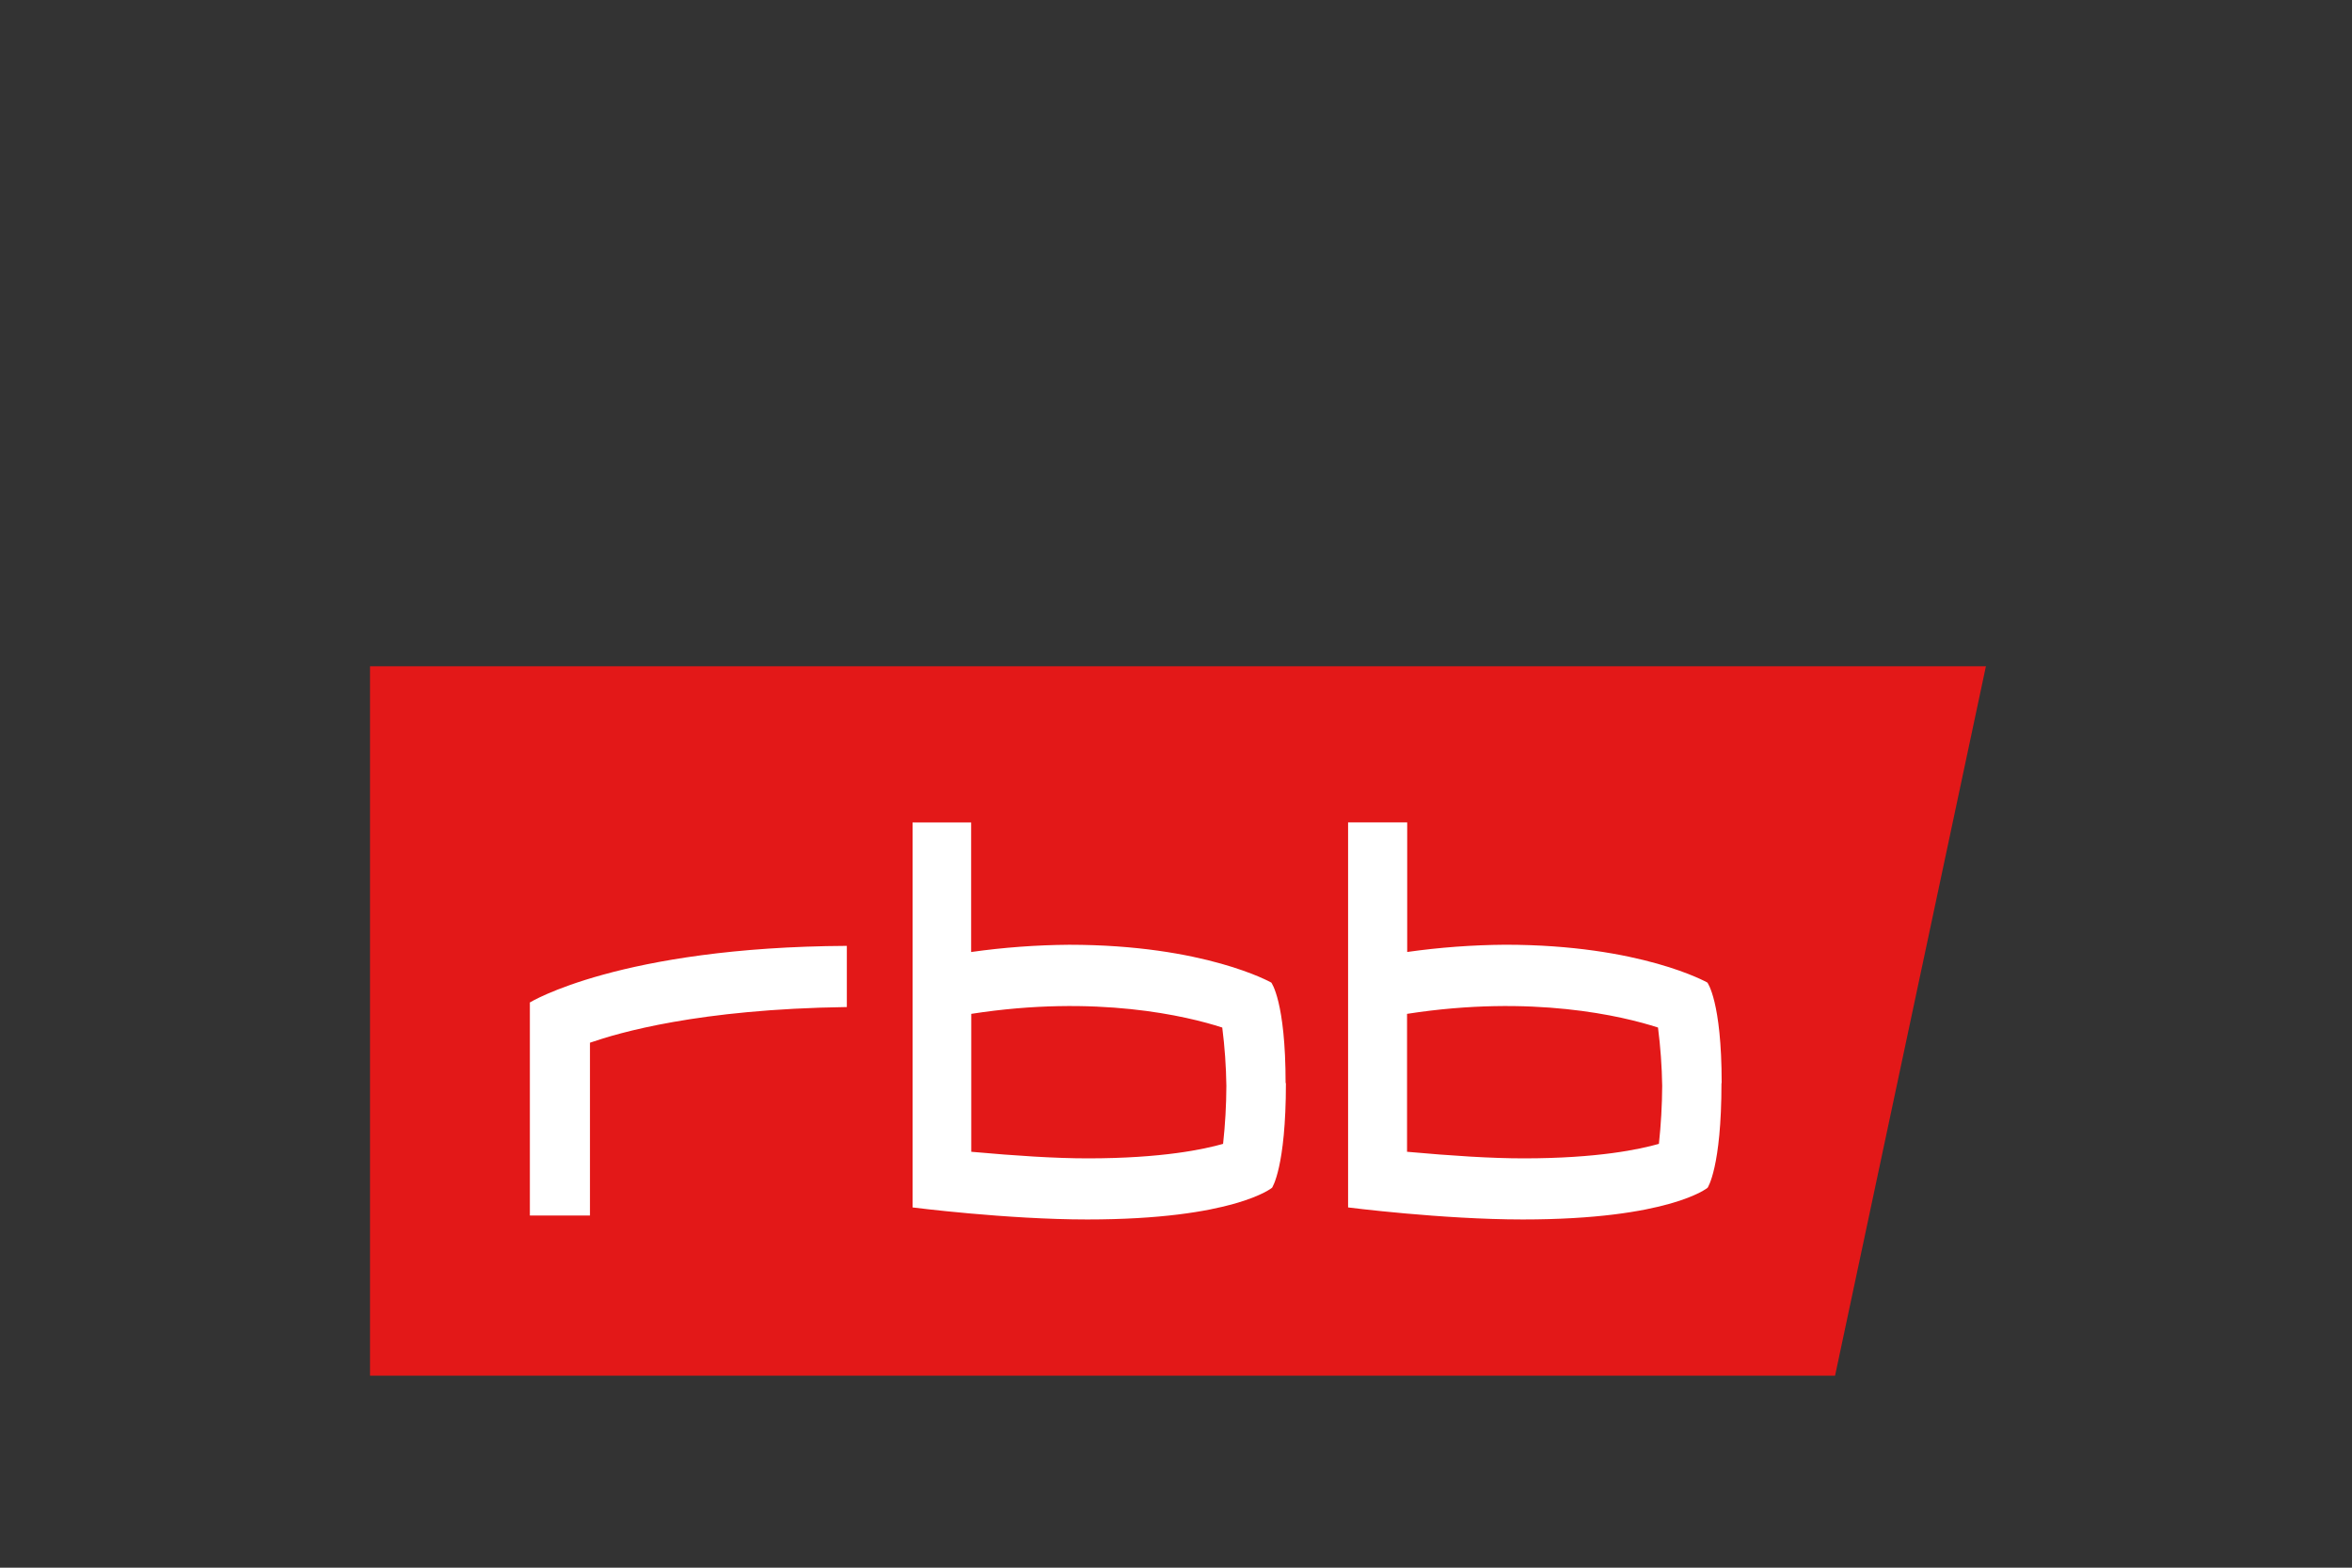
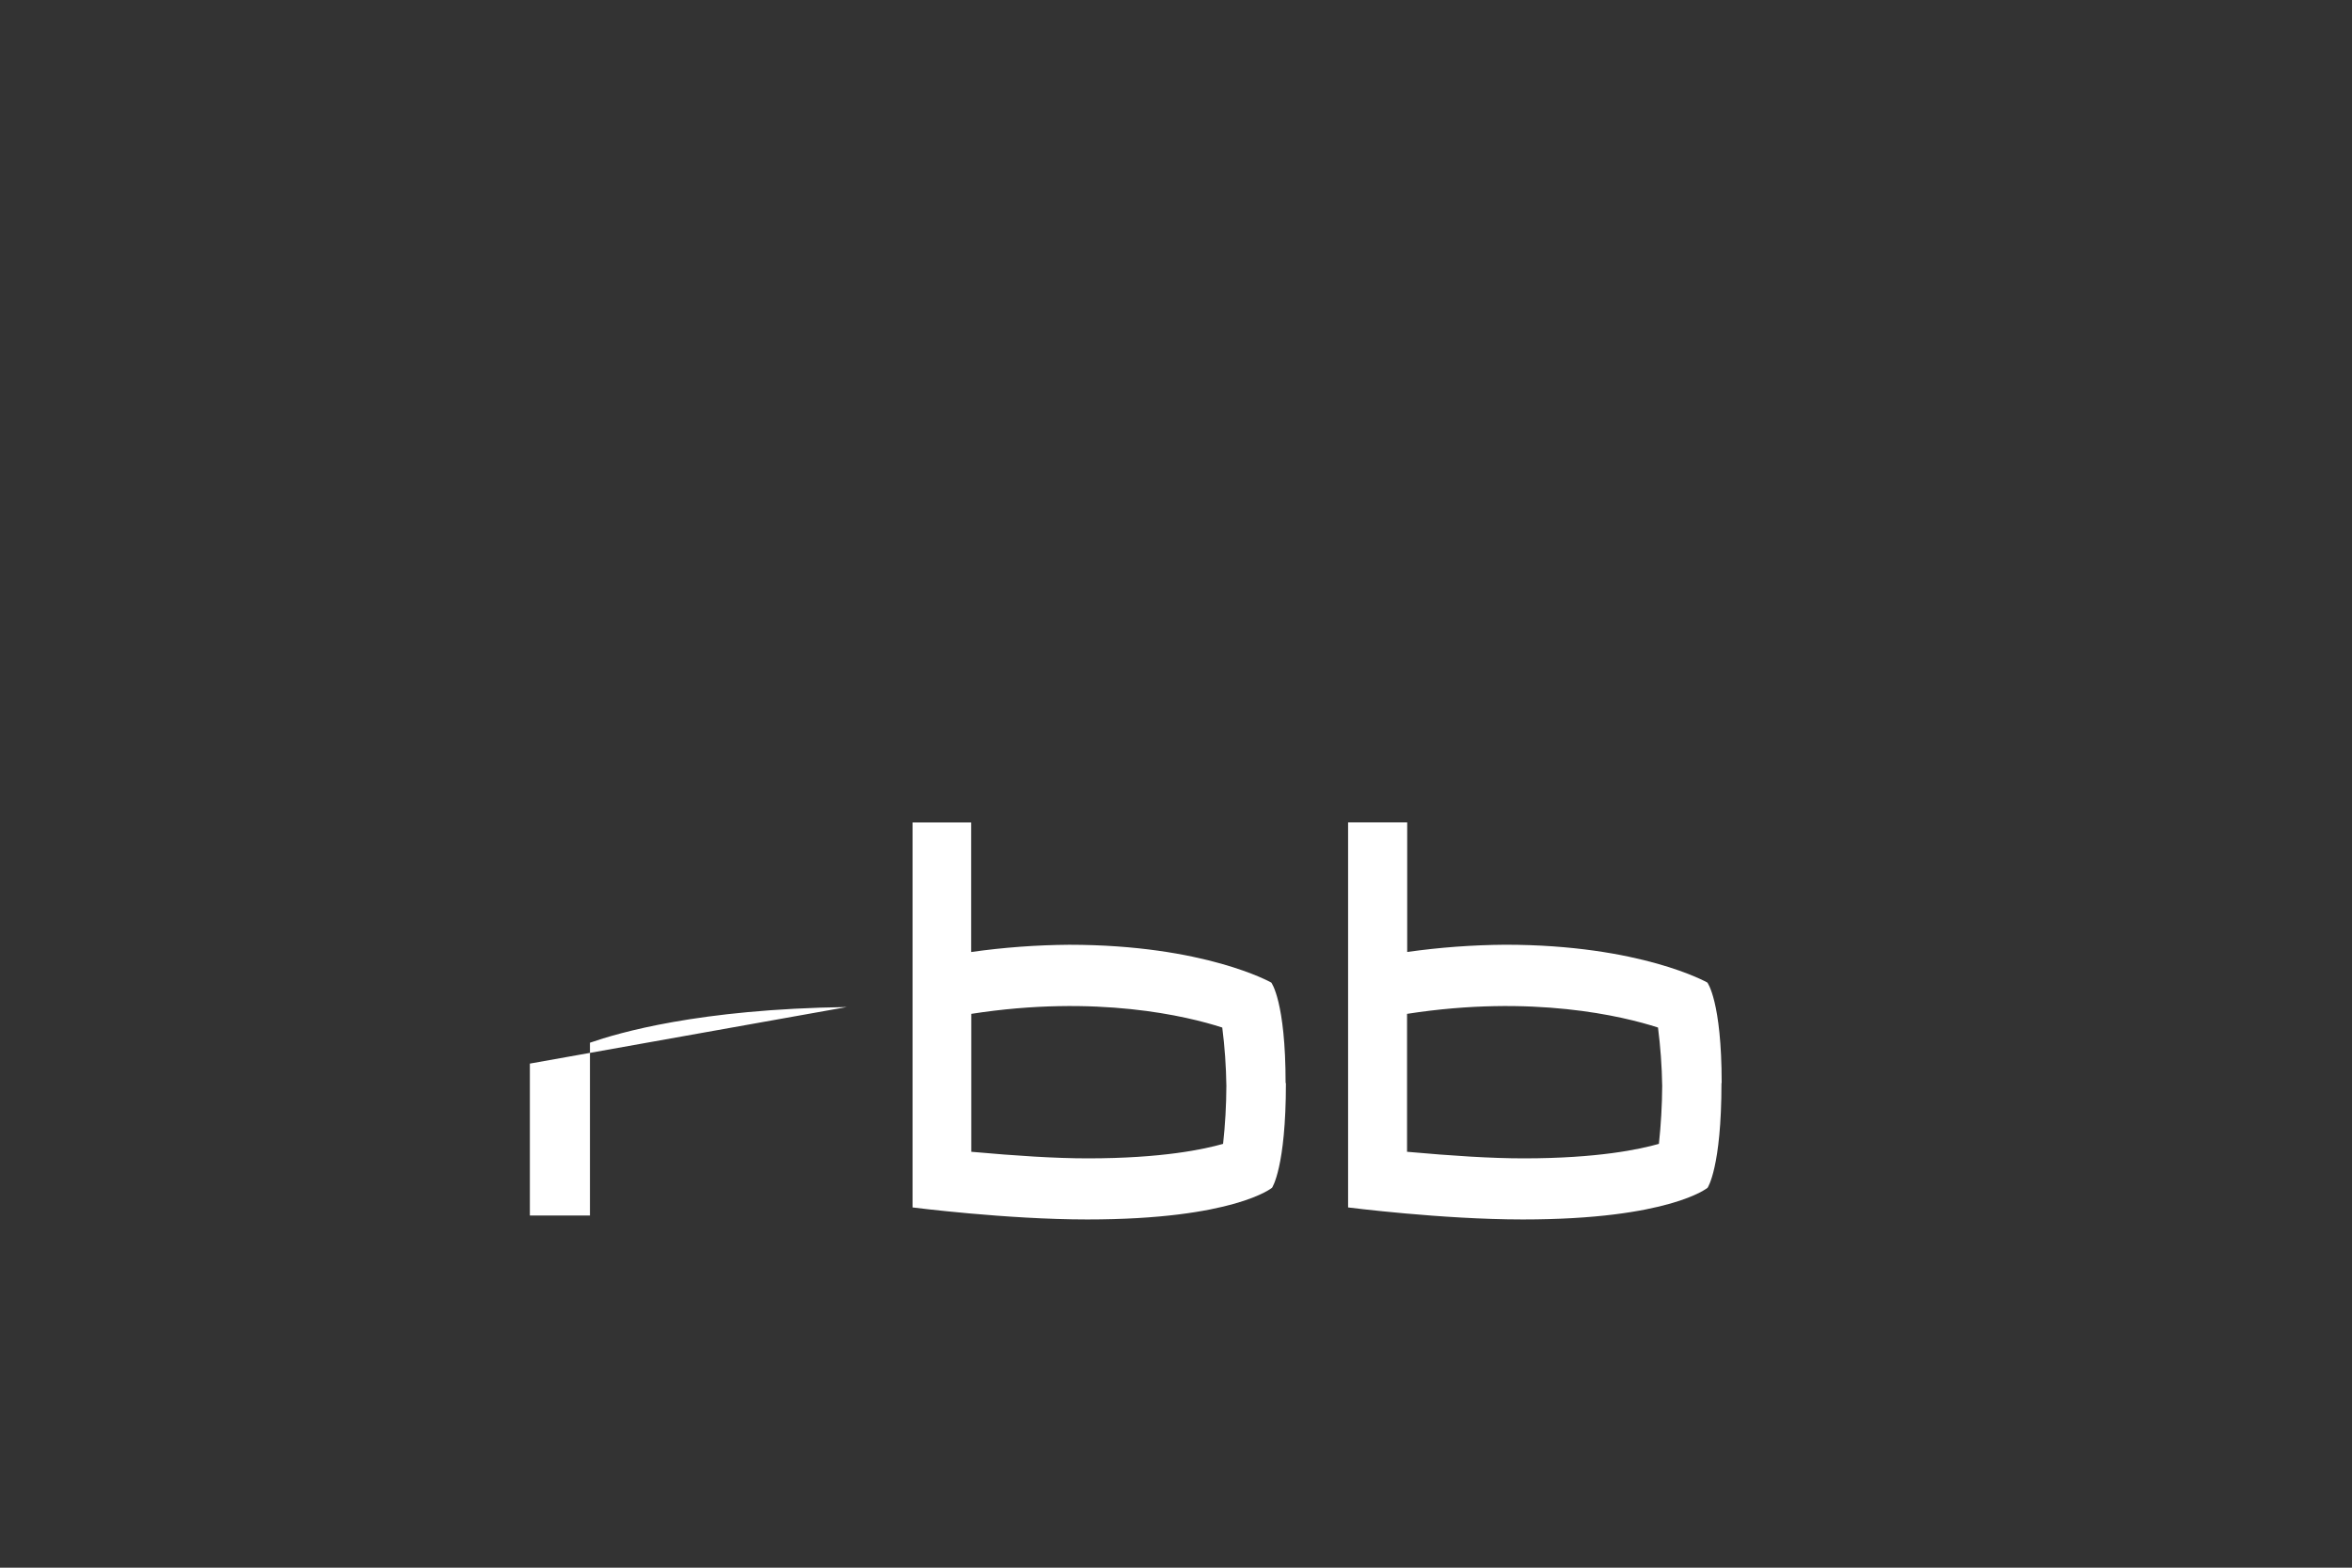
<svg xmlns="http://www.w3.org/2000/svg" width="600" height="400" version="1.1" viewBox="0 0 600 400">
  <rect x="0" y="0" width="600" height="400" fill="#333333" stroke="none" />
  <g>
-     <polygon points="506.61 170 94.39 170 94.39 351 468.13 351 506.61 170" style="fill: #e31818;" />
-     <path d="M312.01,291.86c.54-4.91.82-9.85.84-14.8-.07-4.98-.42-9.95-1.05-14.88-8.91-2.89-31.98-8.48-64.03-3.49v35.19c11.56,1.04,21.44,1.68,29.76,1.68,18.93,0,29.69-2.33,34.48-3.7M423.19,291.86c.53-4.92.81-9.85.84-14.8-.08-4.98-.44-9.95-1.07-14.88-8.92-2.89-31.98-8.48-64.02-3.49v35.19c11.56,1.04,21.42,1.68,29.75,1.68,18.95,0,29.69-2.33,34.5-3.7M439.15,276.35c0,21.58-3.54,26.71-3.54,26.71,0,0-9.7,8.09-47.16,8.09-20.53,0-44.55-3.07-44.55-3.07v-98.24h15.08v33.06c8.28-1.17,16.63-1.79,24.99-1.85,34.62,0,51.58,9.65,51.58,9.65,0,0,3.65,4.73,3.65,25.64M328.04,276.35c0,21.58-3.54,26.71-3.54,26.71,0,0-9.69,8.09-47.15,8.09-20.53,0-44.55-3.07-44.55-3.07v-98.23h14.94v33.06c8.28-1.17,16.63-1.79,24.99-1.85,34.63,0,51.58,9.65,51.58,9.65,0,0,3.65,4.73,3.65,25.64M216.02,256.95c-37.87.52-58.25,6.59-65.52,9.1v44.1h-15.33v-54.37s23-14.13,80.86-14.44v15.6h0Z" style="fill: #fff;" />
+     <path d="M312.01,291.86c.54-4.91.82-9.85.84-14.8-.07-4.98-.42-9.95-1.05-14.88-8.91-2.89-31.98-8.48-64.03-3.49v35.19c11.56,1.04,21.44,1.68,29.76,1.68,18.93,0,29.69-2.33,34.48-3.7M423.19,291.86c.53-4.92.81-9.85.84-14.8-.08-4.98-.44-9.95-1.07-14.88-8.92-2.89-31.98-8.48-64.02-3.49v35.19c11.56,1.04,21.42,1.68,29.75,1.68,18.95,0,29.69-2.33,34.5-3.7M439.15,276.35c0,21.58-3.54,26.71-3.54,26.71,0,0-9.7,8.09-47.16,8.09-20.53,0-44.55-3.07-44.55-3.07v-98.24h15.08v33.06c8.28-1.17,16.63-1.79,24.99-1.85,34.62,0,51.58,9.65,51.58,9.65,0,0,3.65,4.73,3.65,25.64M328.04,276.35c0,21.58-3.54,26.71-3.54,26.71,0,0-9.69,8.09-47.15,8.09-20.53,0-44.55-3.07-44.55-3.07v-98.23h14.94v33.06c8.28-1.17,16.63-1.79,24.99-1.85,34.63,0,51.58,9.65,51.58,9.65,0,0,3.65,4.73,3.65,25.64M216.02,256.95c-37.87.52-58.25,6.59-65.52,9.1v44.1h-15.33v-54.37v15.6h0Z" style="fill: #fff;" />
  </g>
</svg>